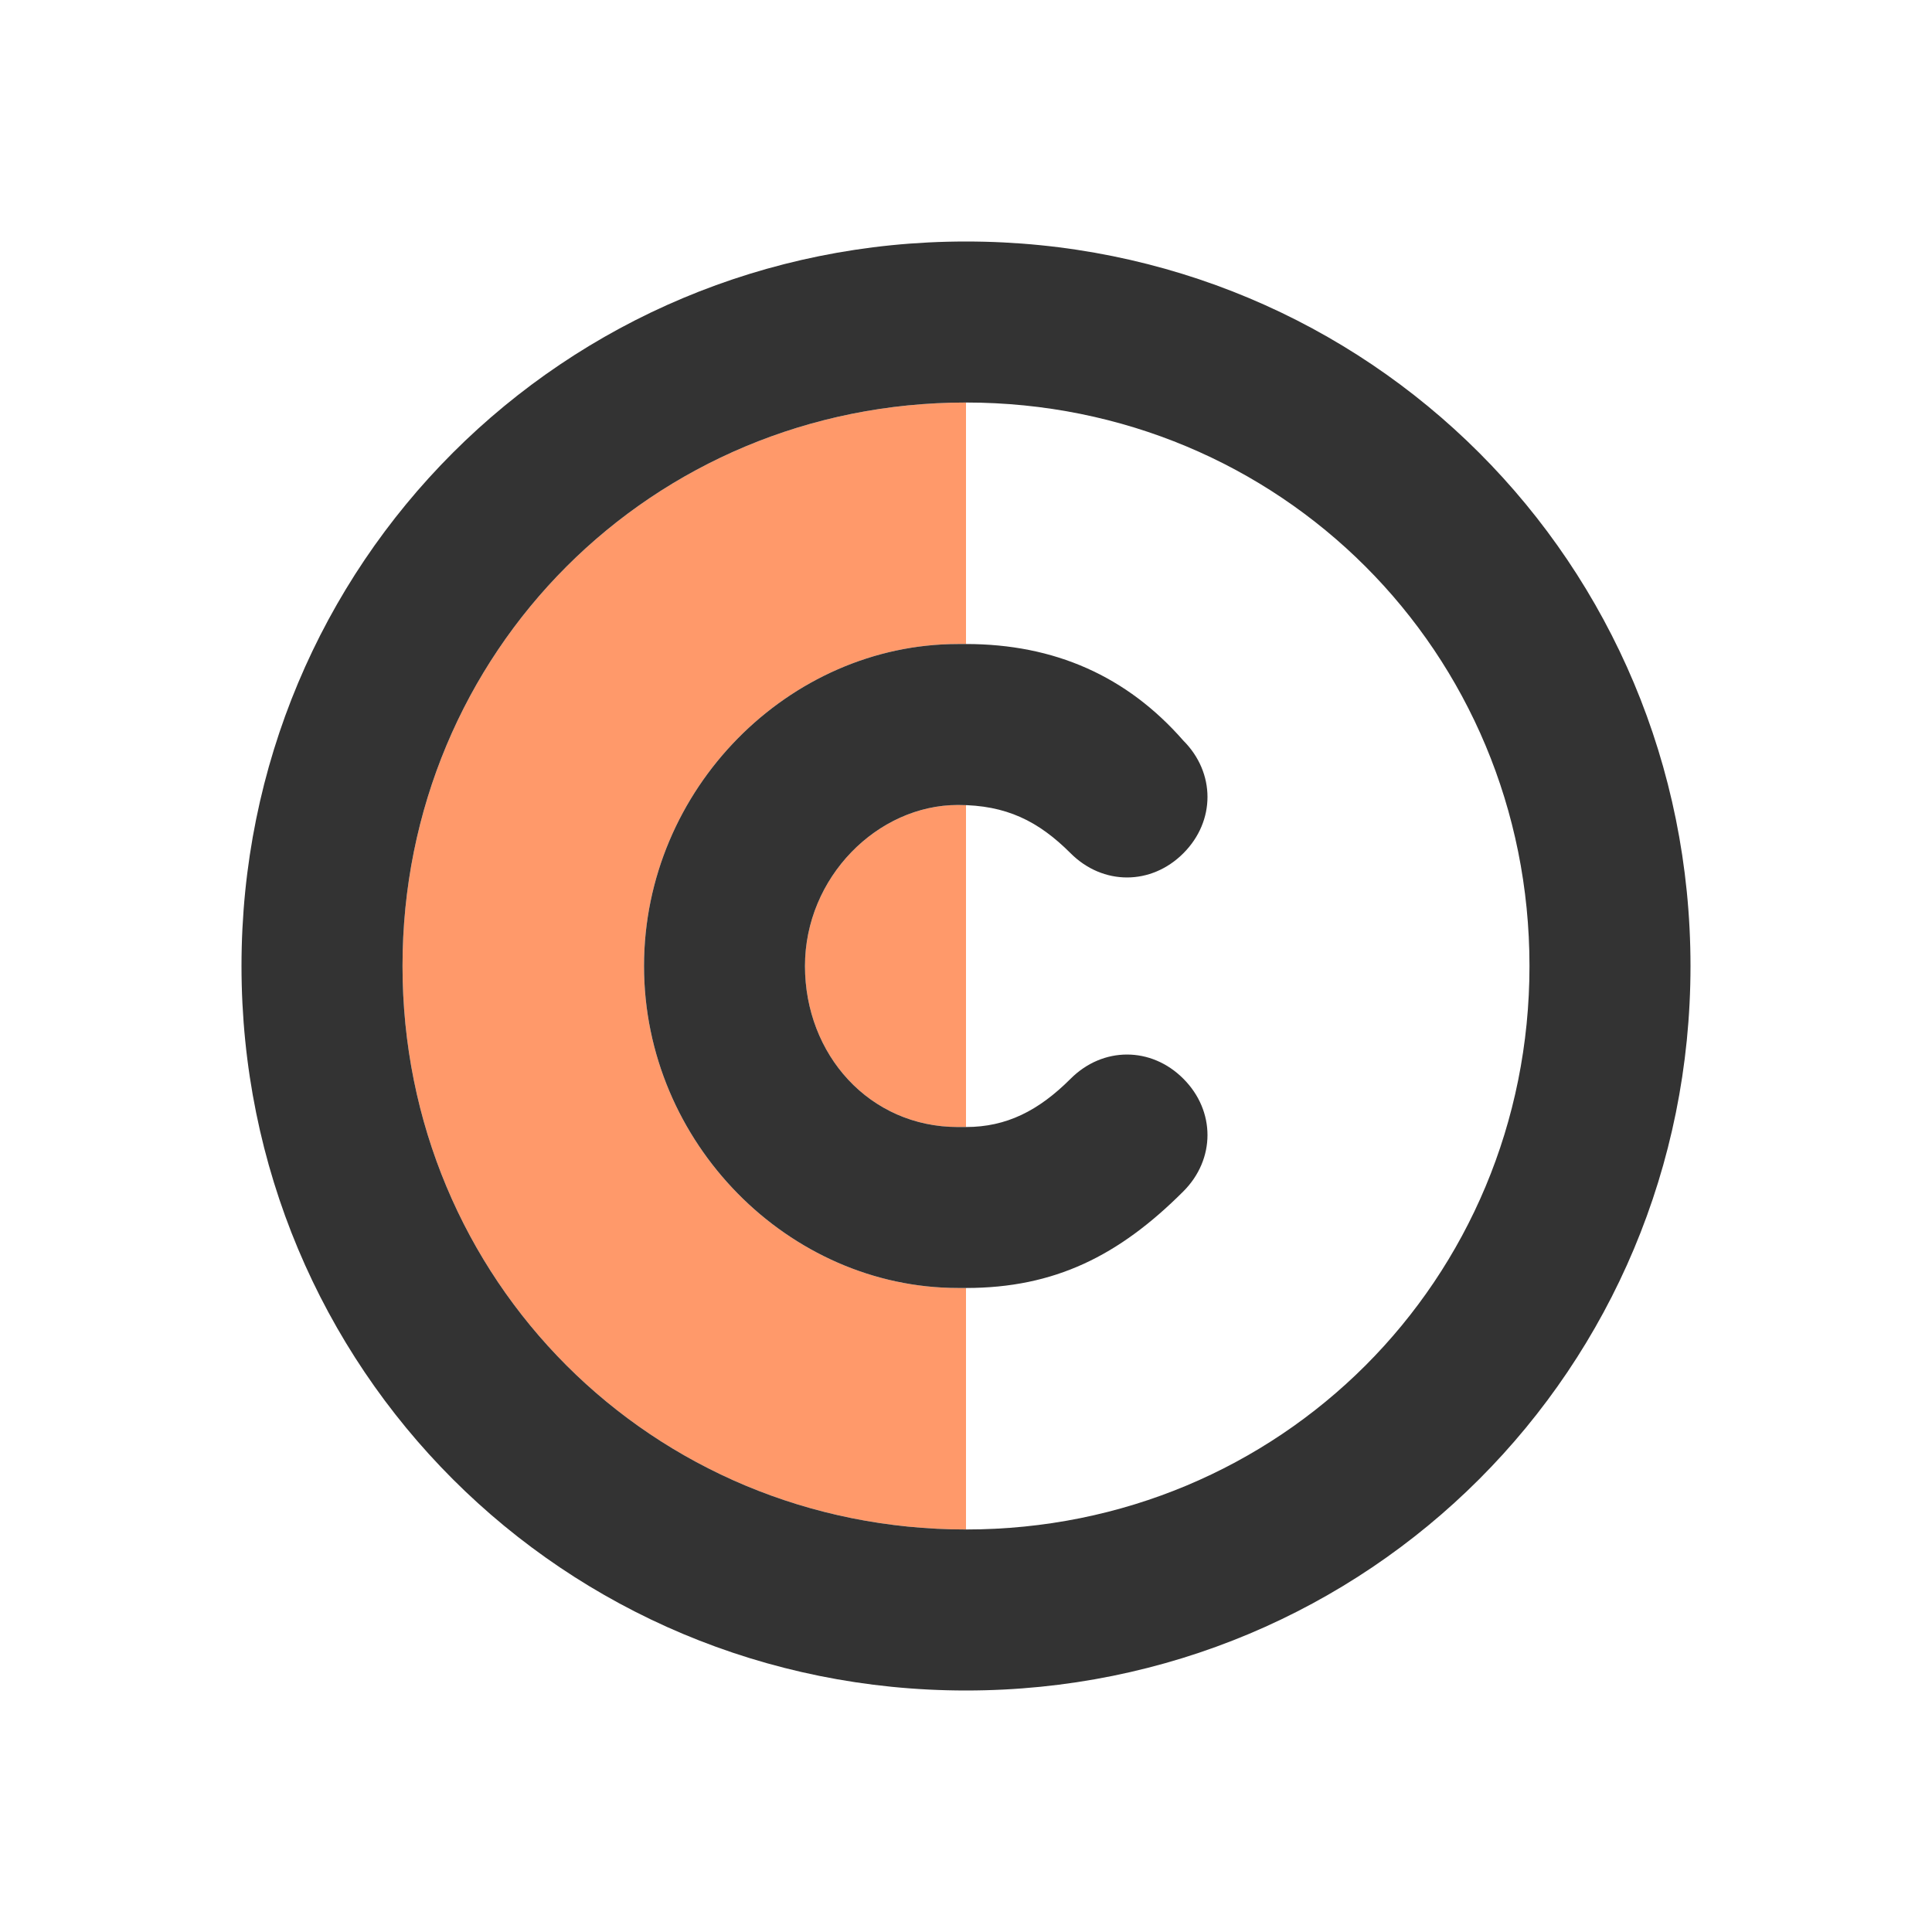
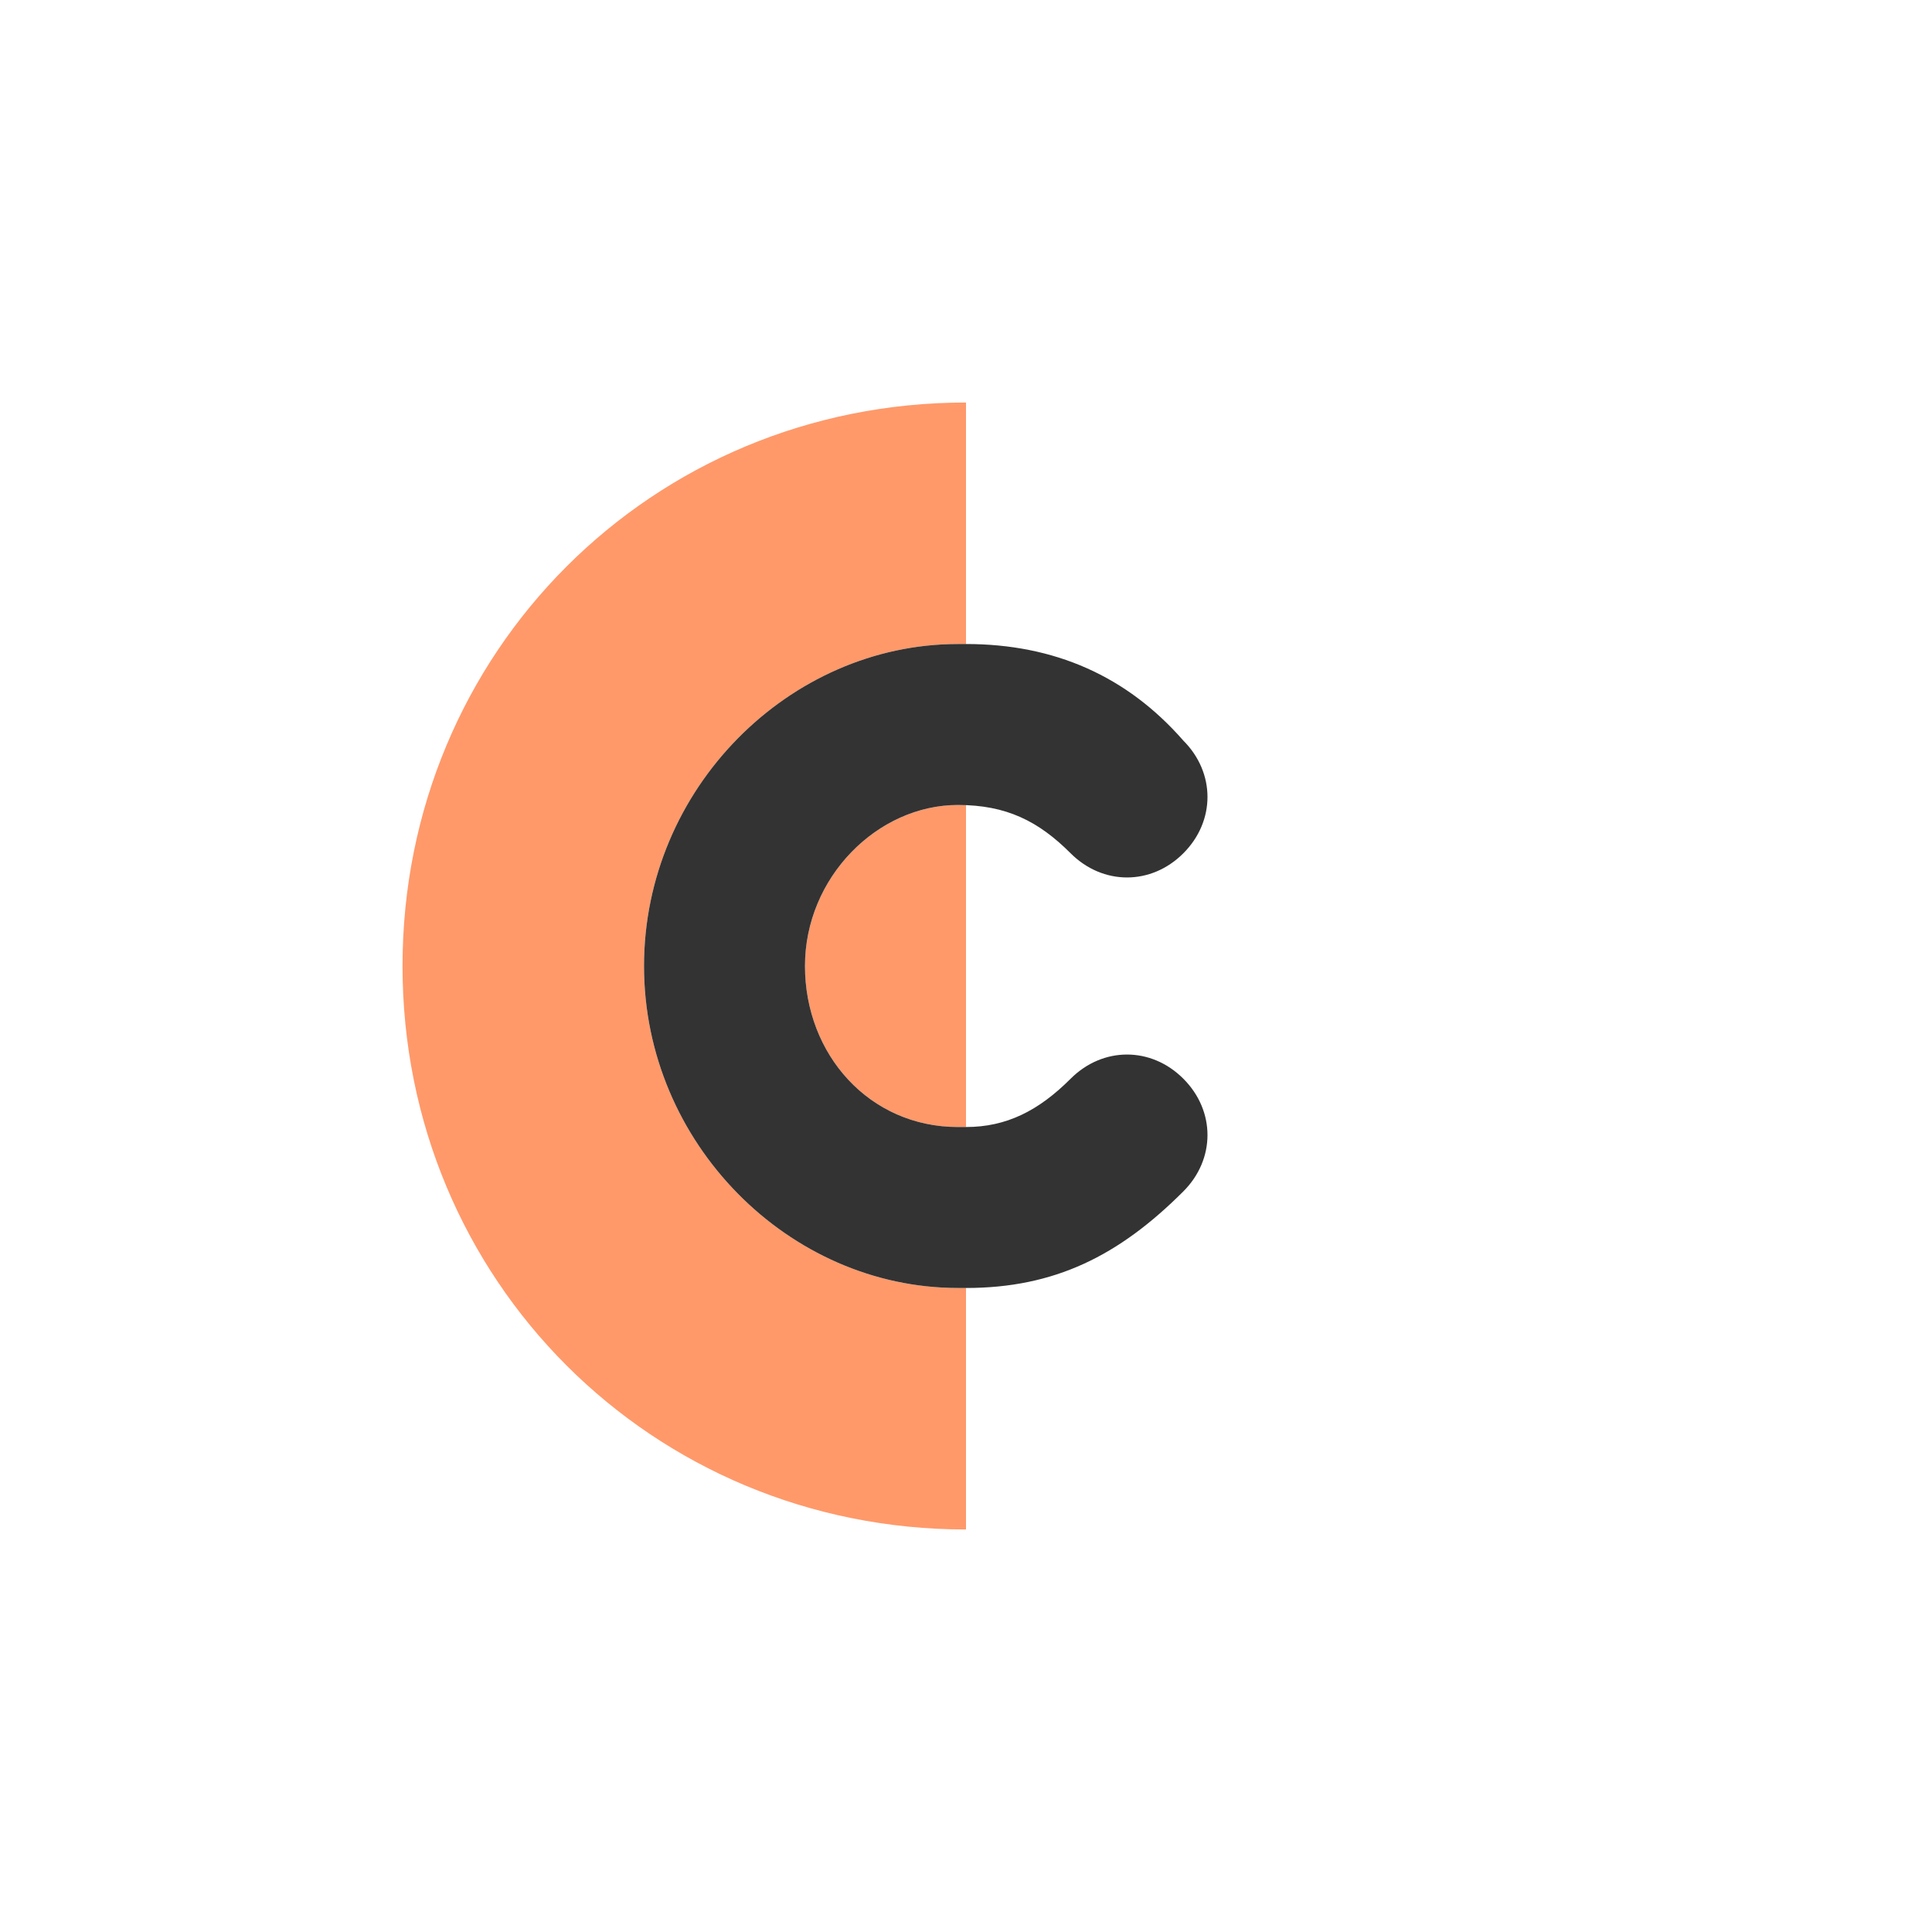
<svg xmlns="http://www.w3.org/2000/svg" width="32" height="32" viewBox="0 0 32 32" fill="none">
  <path d="M6.667 16C6.667 21.2 10.8 25.333 16 25.333V21.333H15.867C13.067 21.333 10.667 18.933 10.667 16C10.667 13.067 13.067 10.667 15.867 10.667H16V6.667C10.8 6.667 6.667 10.8 6.667 16Z" fill="#FF996A" />
  <path d="M13.333 16C13.333 17.467 14.4 18.667 15.867 18.667H16V13.333H15.867C14.533 13.333 13.333 14.533 13.333 16Z" fill="#FF996A" />
-   <path d="M16 4C9.333 4 4 9.333 4 16C4 22.667 9.333 28 16 28C22.667 28 28 22.667 28 16C28 9.333 22.667 4 16 4ZM16 25.333C10.8 25.333 6.667 21.2 6.667 16C6.667 10.8 10.8 6.667 16 6.667C21.2 6.667 25.333 10.8 25.333 16C25.333 21.2 21.2 25.333 16 25.333Z" fill="#333333" />
  <path d="M15.867 13.333C16.667 13.333 17.2 13.6 17.733 14.133C18.267 14.667 19.067 14.667 19.6 14.133C20.133 13.6 20.133 12.8 19.6 12.267C18.667 11.2 17.467 10.667 16 10.667H15.867C13.067 10.667 10.667 13.067 10.667 16C10.667 18.933 13.067 21.333 15.867 21.333H16C17.467 21.333 18.533 20.8 19.6 19.733C20.133 19.2 20.133 18.4 19.6 17.867C19.067 17.333 18.267 17.333 17.733 17.867C17.2 18.4 16.667 18.667 16 18.667H15.867C14.4 18.667 13.333 17.467 13.333 16C13.333 14.533 14.533 13.333 15.867 13.333Z" fill="#333333" />
</svg>